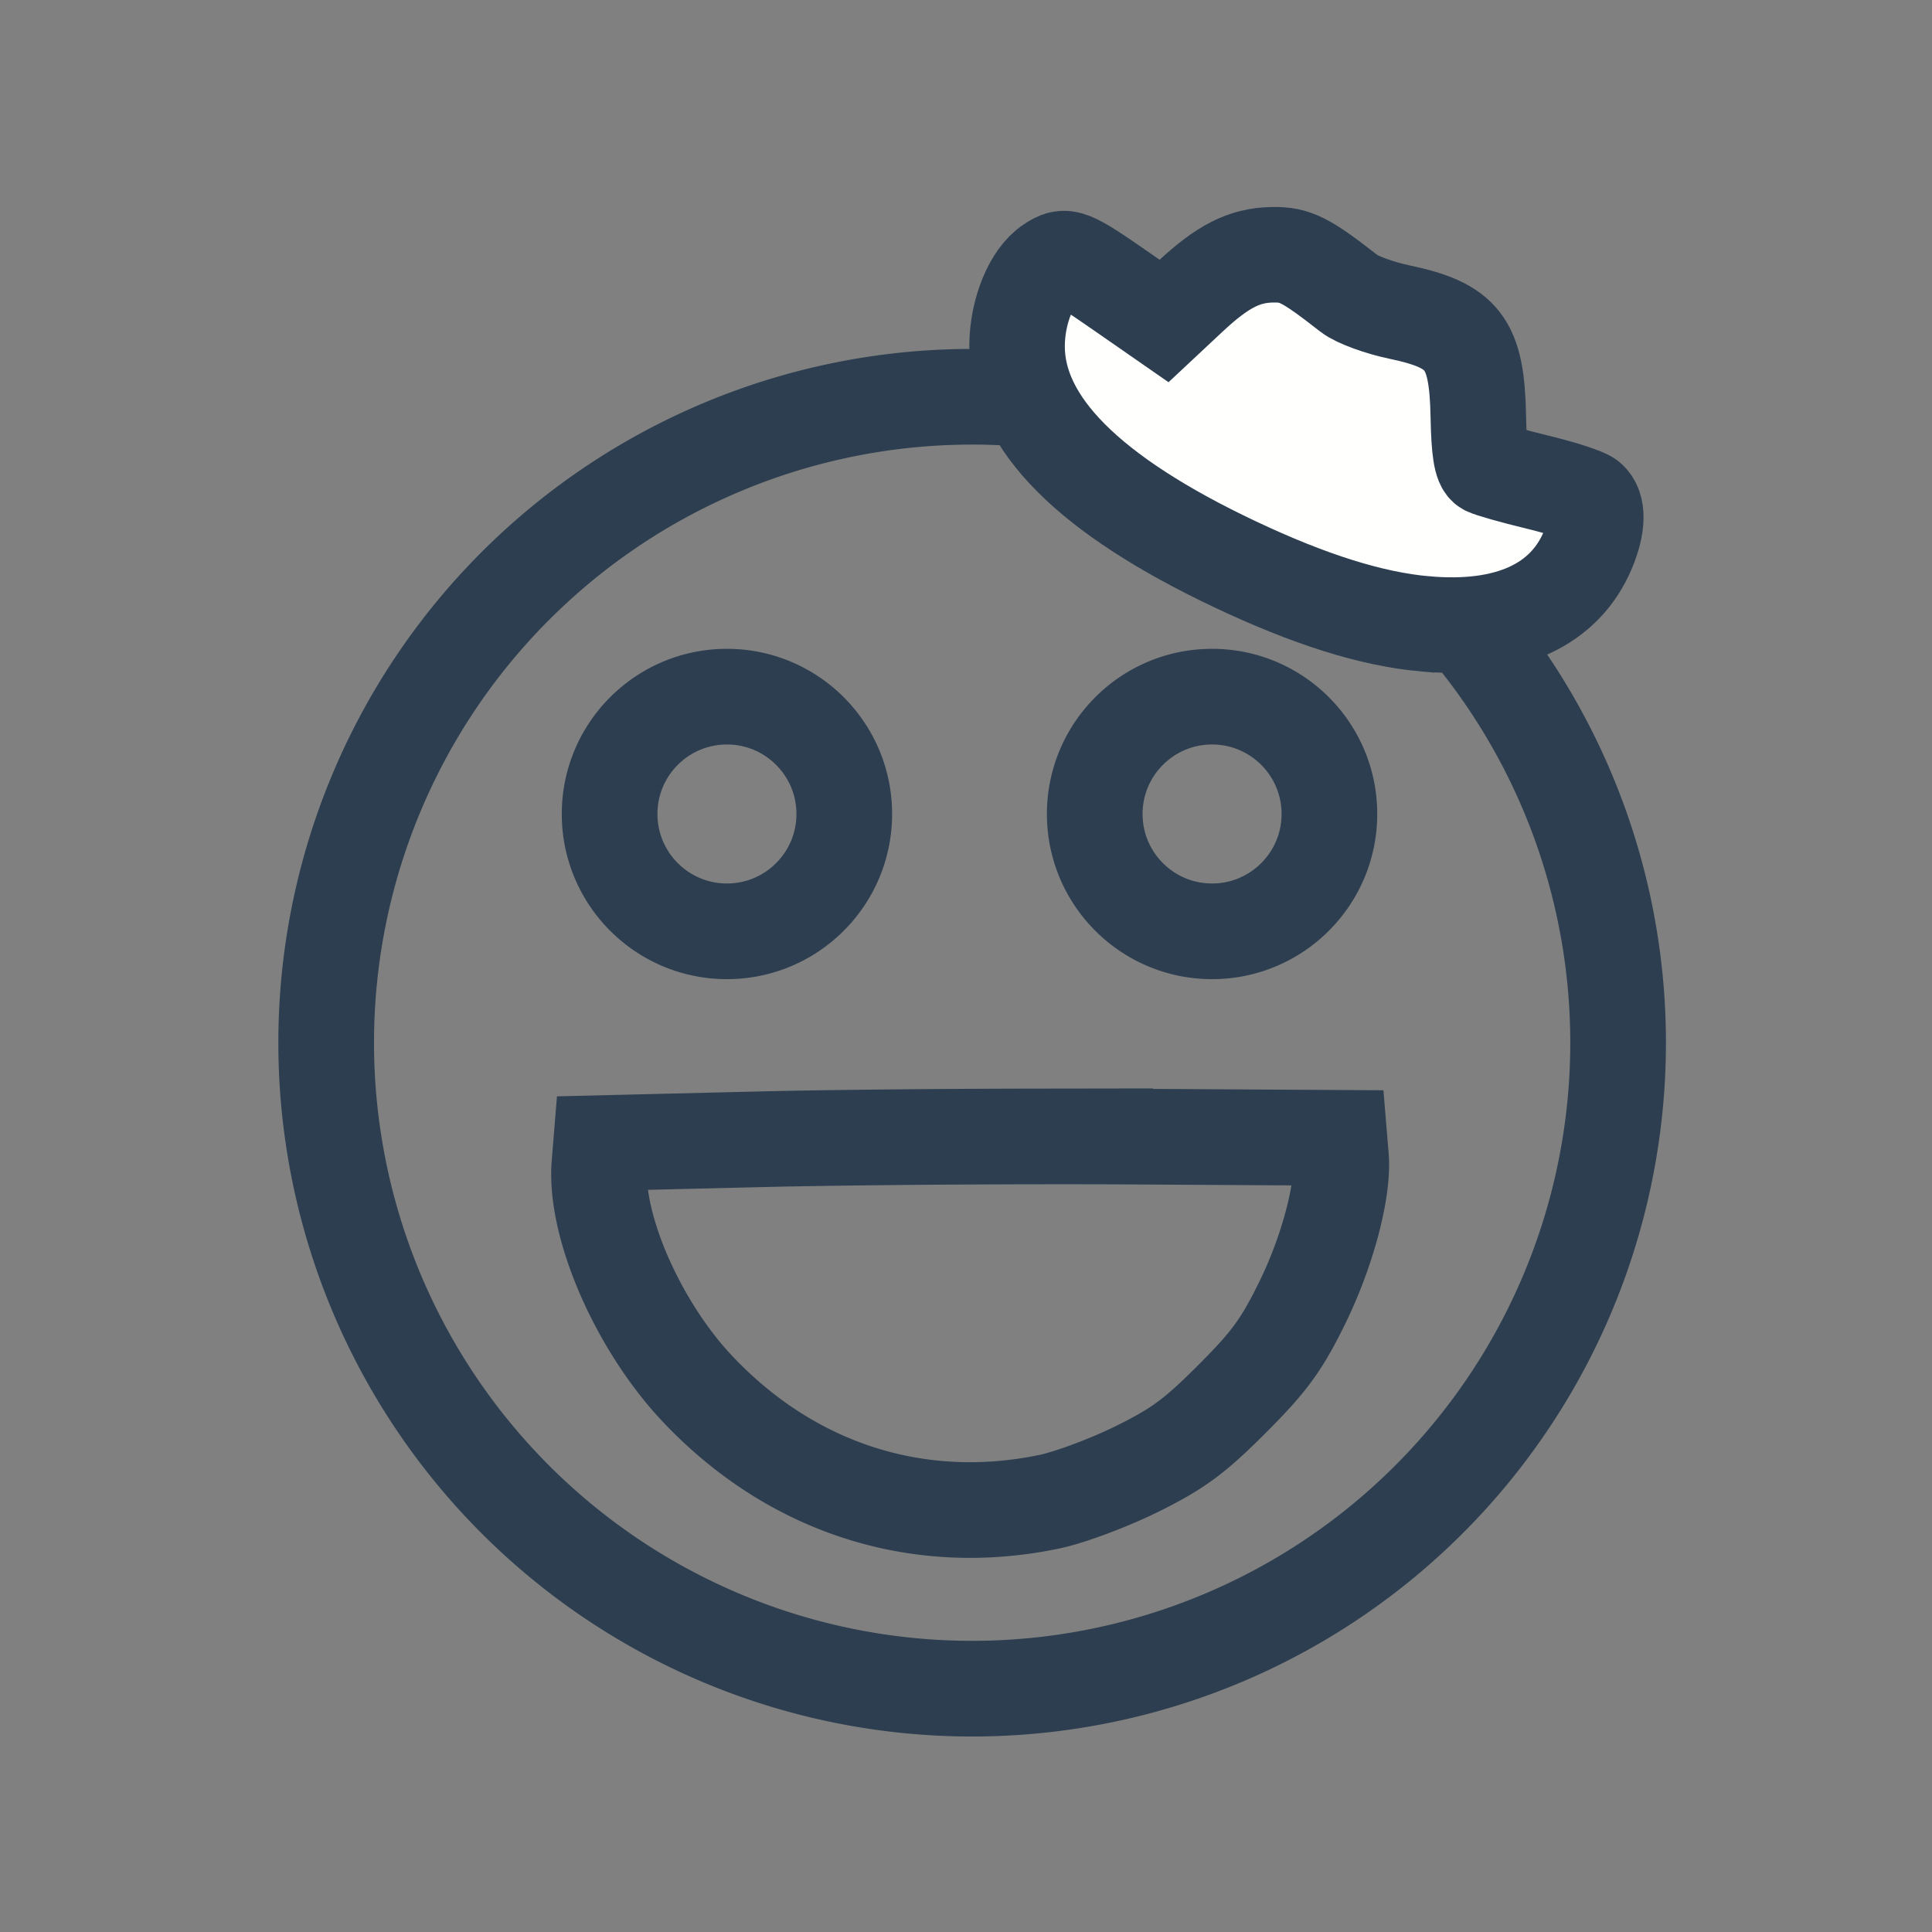
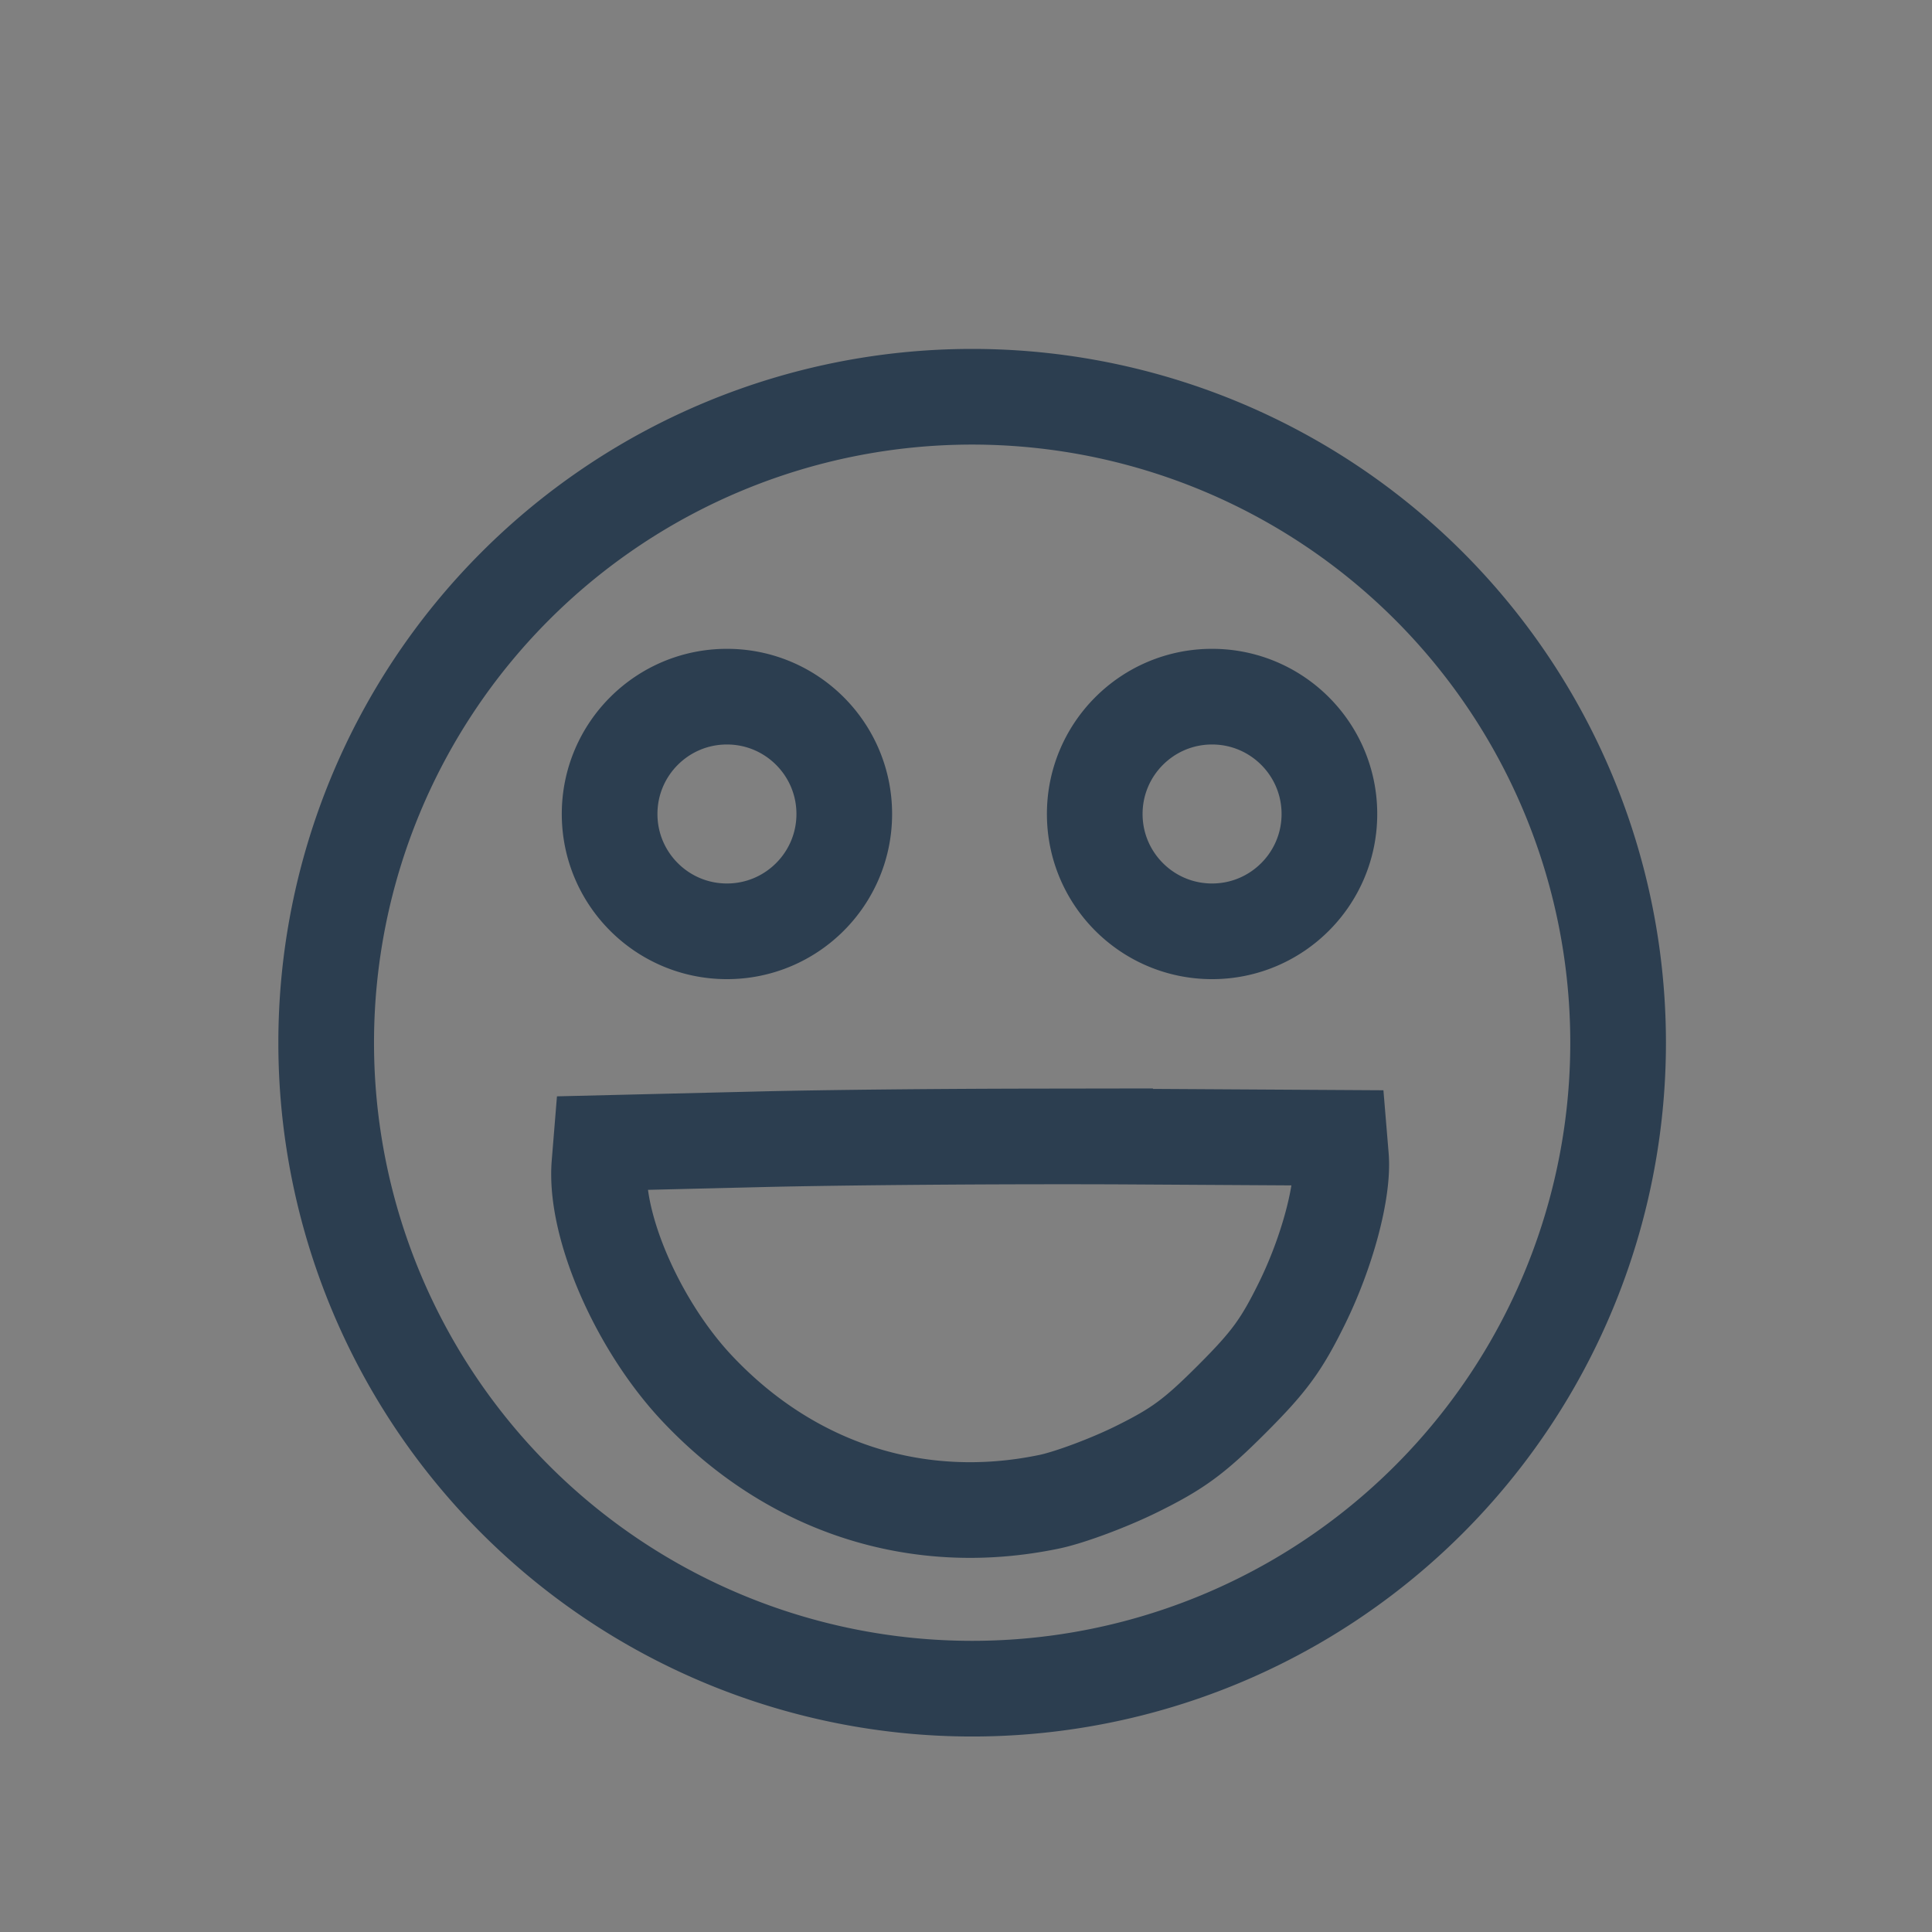
<svg xmlns="http://www.w3.org/2000/svg" xmlns:ns1="http://www.inkscape.org/namespaces/inkscape" xmlns:ns2="http://sodipodi.sourceforge.net/DTD/sodipodi-0.dtd" width="40" height="40" viewBox="0 0 10.583 10.583" version="1.1" id="svg936" ns1:version="1.1.2 (b8e25be833, 2022-02-05)" ns2:docname="kc-icon-vtipy.svg" ns1:export-filename="C:\Data\Umimeto\Grafika\kc-icon-vtipy.png" ns1:export-xdpi="96" ns1:export-ydpi="96">
  <rect x="0" y="0" width="10.583" height="10.583" fill="#808080" stroke="none" />
  <ns2:namedview id="namedview938" pagecolor="#ffffff" bordercolor="#cccccc" borderopacity="1" ns1:pageshadow="0" ns1:pageopacity="1" ns1:pagecheckerboard="0" ns1:document-units="mm" showgrid="false" units="px" ns1:zoom="18.2539" ns1:cx="14.70919" ns1:cy="24.35097" ns1:window-width="1920" ns1:window-height="1009" ns1:window-x="-8" ns1:window-y="-8" ns1:window-maximized="1" ns1:current-layer="g1315" />
  <defs id="defs933" />
  <g ns1:label="Vrstva 1" ns1:groupmode="layer" id="layer1">
    <g id="g1315" transform="translate(9.811,63.77)">
      <g id="g7122" style="fill:none;fill-opacity:1;stroke:#2c3e50;stroke-opacity:1" transform="matrix(0.109,0,0,0.109,-14.956,-68.655)">
        <path id="path3037" style="fill:none;fill-opacity:1;stroke:#2c3e50;stroke-width:18.142;stroke-miterlimit:4;stroke-dasharray:none;stroke-opacity:1" d="M 399.5,485 A 122.5,122.5 0 0 0 277,607.5 122.5,122.5 0 0 0 399.5,730 122.5,122.5 0 0 0 522,607.5 122.5,122.5 0 0 0 399.5,485 Z M 353,541.875 c 12.288,0 22.25,9.962 22.25,22.25 0,12.288 -9.962,22.25 -22.25,22.25 -12.288,0 -22.25,-9.962 -22.25,-22.25 0,-12.288 9.962,-22.25 22.25,-22.25 z m 92,0 c 12.288,0 22.25,9.962 22.25,22.25 0,12.288 -9.962,22.25 -22.25,22.25 -12.288,0 -22.25,-9.962 -22.25,-22.25 0,-12.288 9.962,-22.25 22.25,-22.25 z m -33.102,83.4 c 6.27,-0.01 12.313,-7e-4 17.744,0.031 l 39.5,0.234 0.297,3.576 c 0.535,6.373 -2.589,18.091 -7.443,27.922 -3.878,7.853 -6.175,10.984 -13.275,18.084 -7.101,7.101 -10.227,9.396 -18.082,13.274 -5.223,2.578 -12.648,5.346 -16.498,6.15 -24.901,5.195 -48.993,-2.558 -66.814,-21.502 -11.213,-11.919 -19.458,-30.85 -18.51,-42.504 l 0.326,-3.998 30.5,-0.736 c 12.581,-0.304 33.445,-0.504 52.256,-0.531 z" transform="matrix(0.265,0,0,0.265,-9.811,-63.77)" />
-         <path style="fill:#fffffe;fill-opacity:1;stroke:#2c3e50;stroke-width:4.8;stroke-miterlimit:4;stroke-dasharray:none;stroke-opacity:1" d="m 118.814,76.169 c -2.672,-0.238 -5.797,-1.219 -9.559,-3 -7.322,-3.467 -10.956,-7.111 -10.941,-10.972 0.007,-1.735 0.721,-3.489 1.674,-4.113 0.786,-0.515 0.939,-0.454 3.803,1.536 l 1.911,1.327 1.289,-1.206 c 1.652,-1.545 2.745,-2.101 4.176,-2.122 1.134,-0.017 1.658,0.25 3.841,1.956 0.38,0.297 1.508,0.712 2.507,0.921 3.237,0.679 3.909,1.566 3.979,5.254 0.032,1.689 0.149,2.433 0.403,2.569 0.197,0.106 1.355,0.433 2.575,0.728 1.219,0.294 2.38,0.671 2.58,0.836 0.477,0.396 0.459,1.345 -0.048,2.56 -1.169,2.797 -4.024,4.096 -8.188,3.725 z" id="path1317" />
      </g>
    </g>
    <g id="g1908" />
  </g>
</svg>